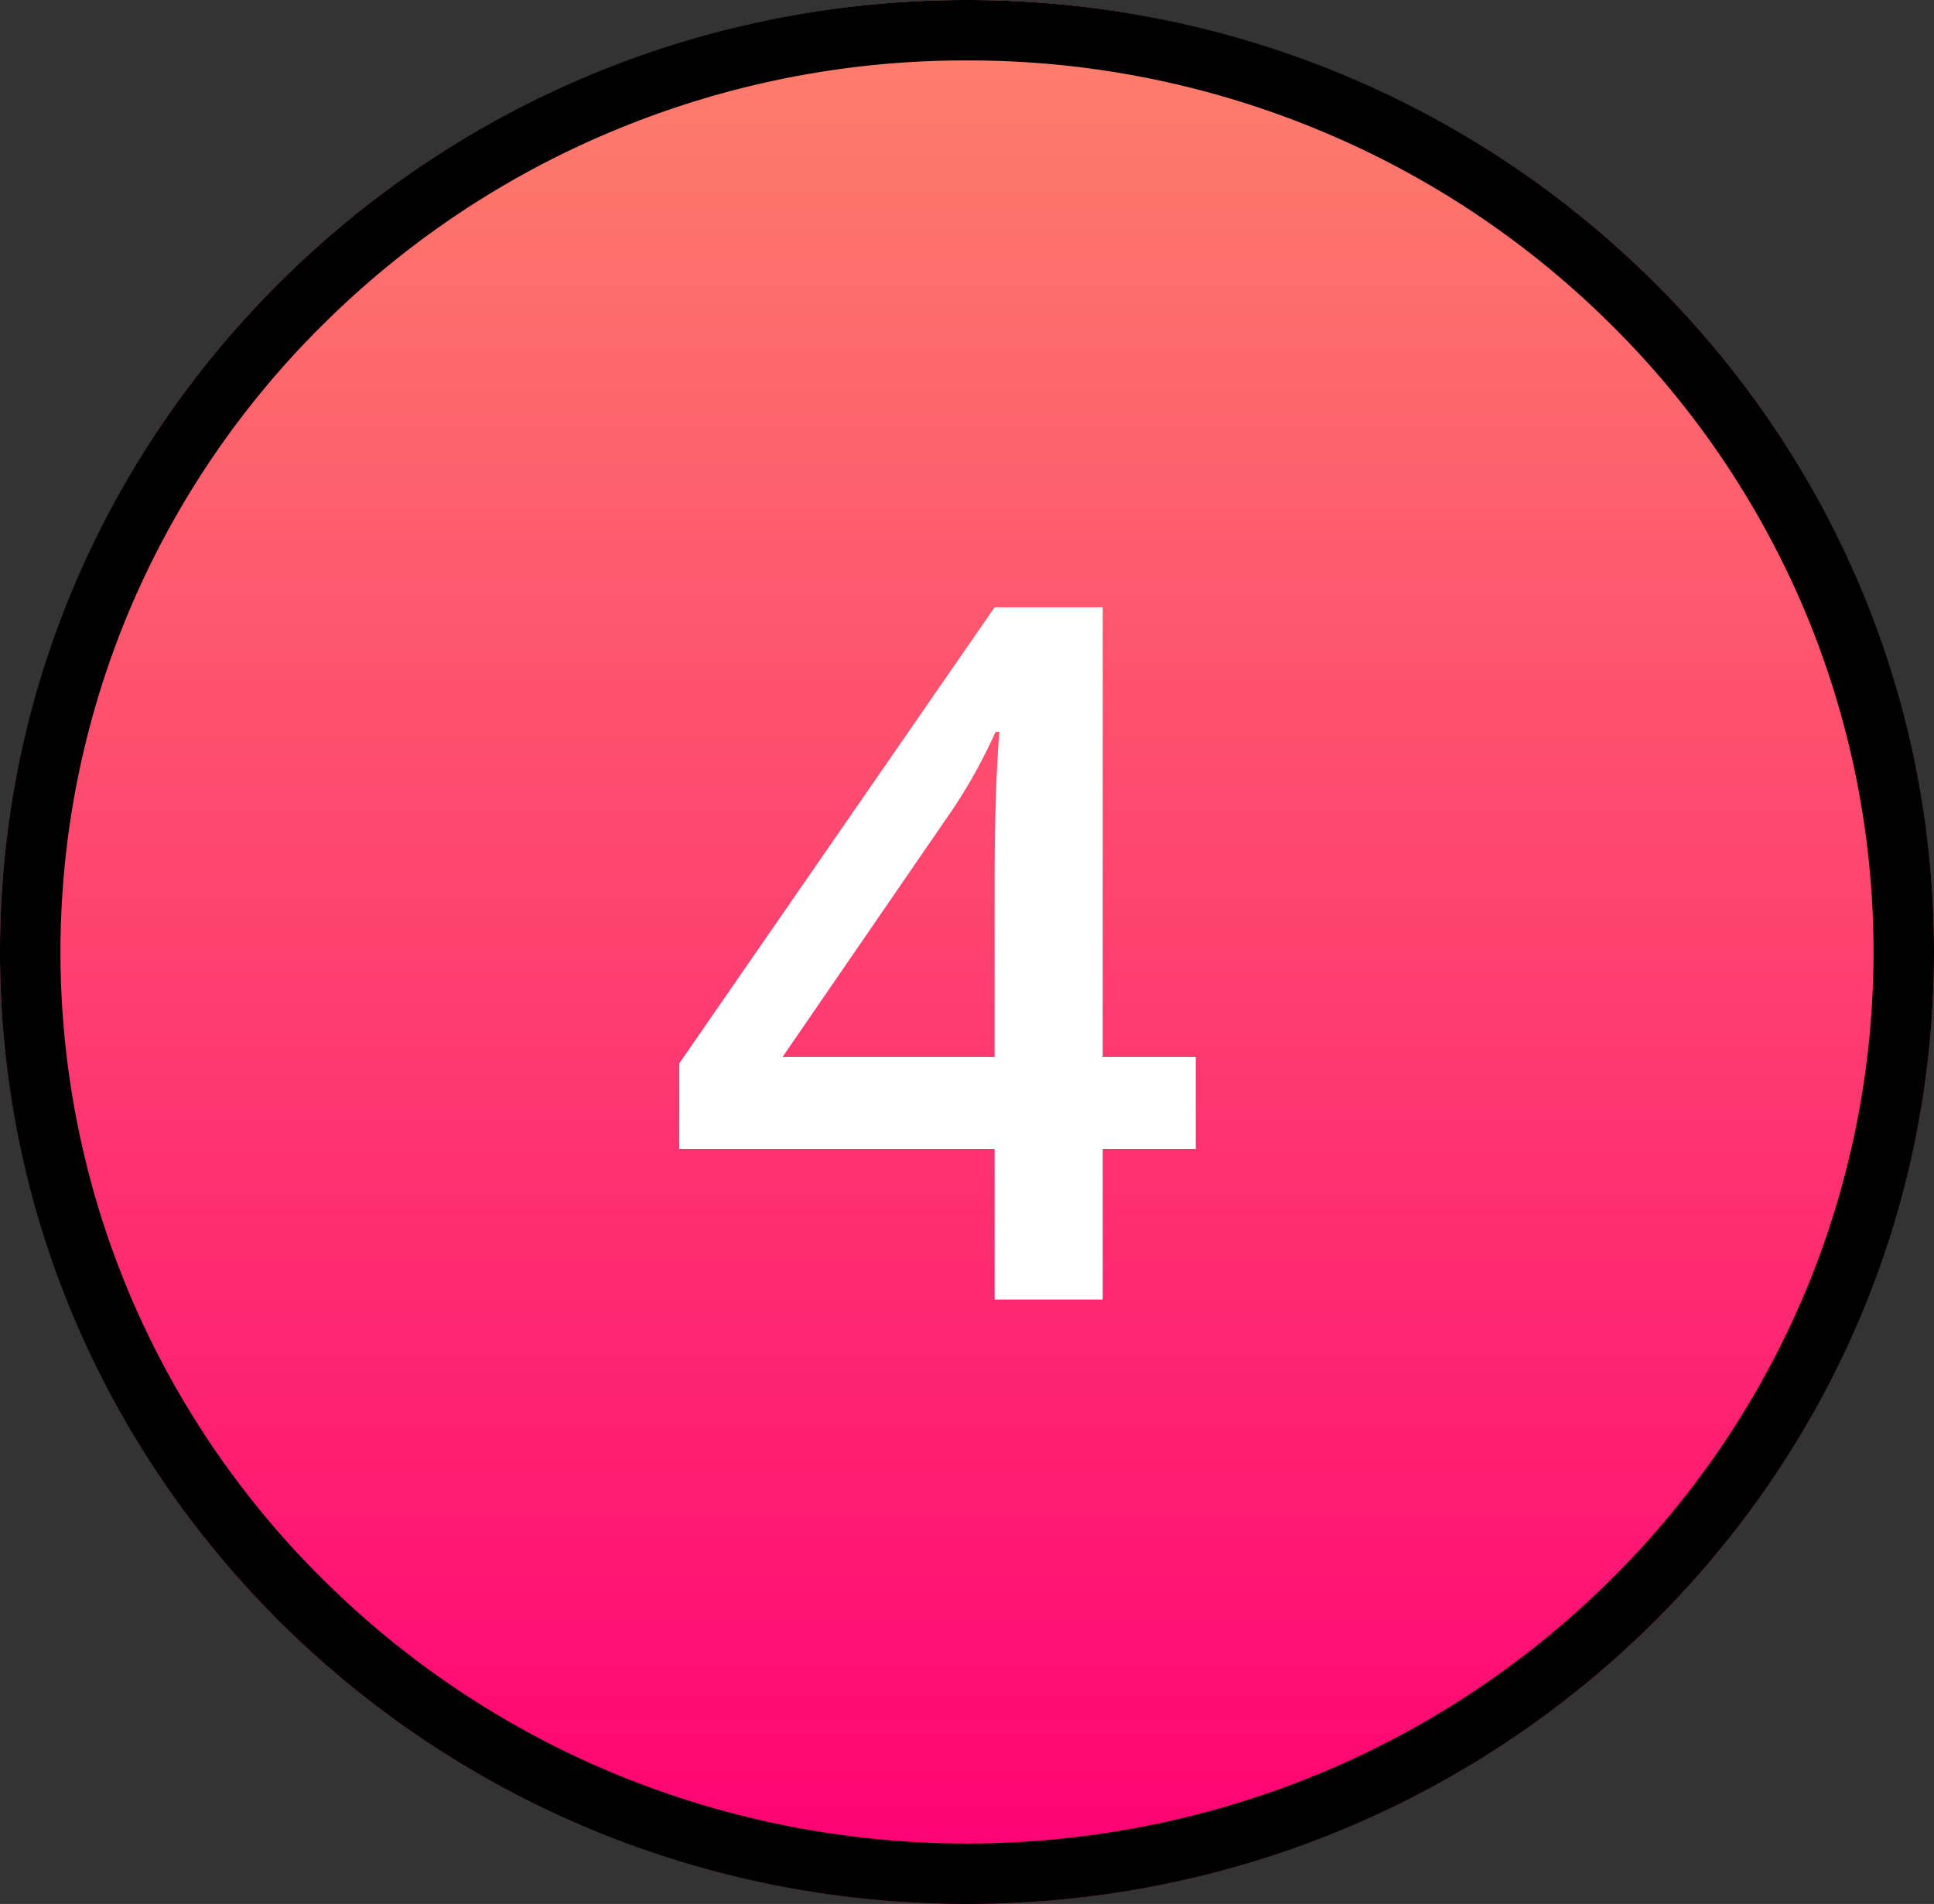
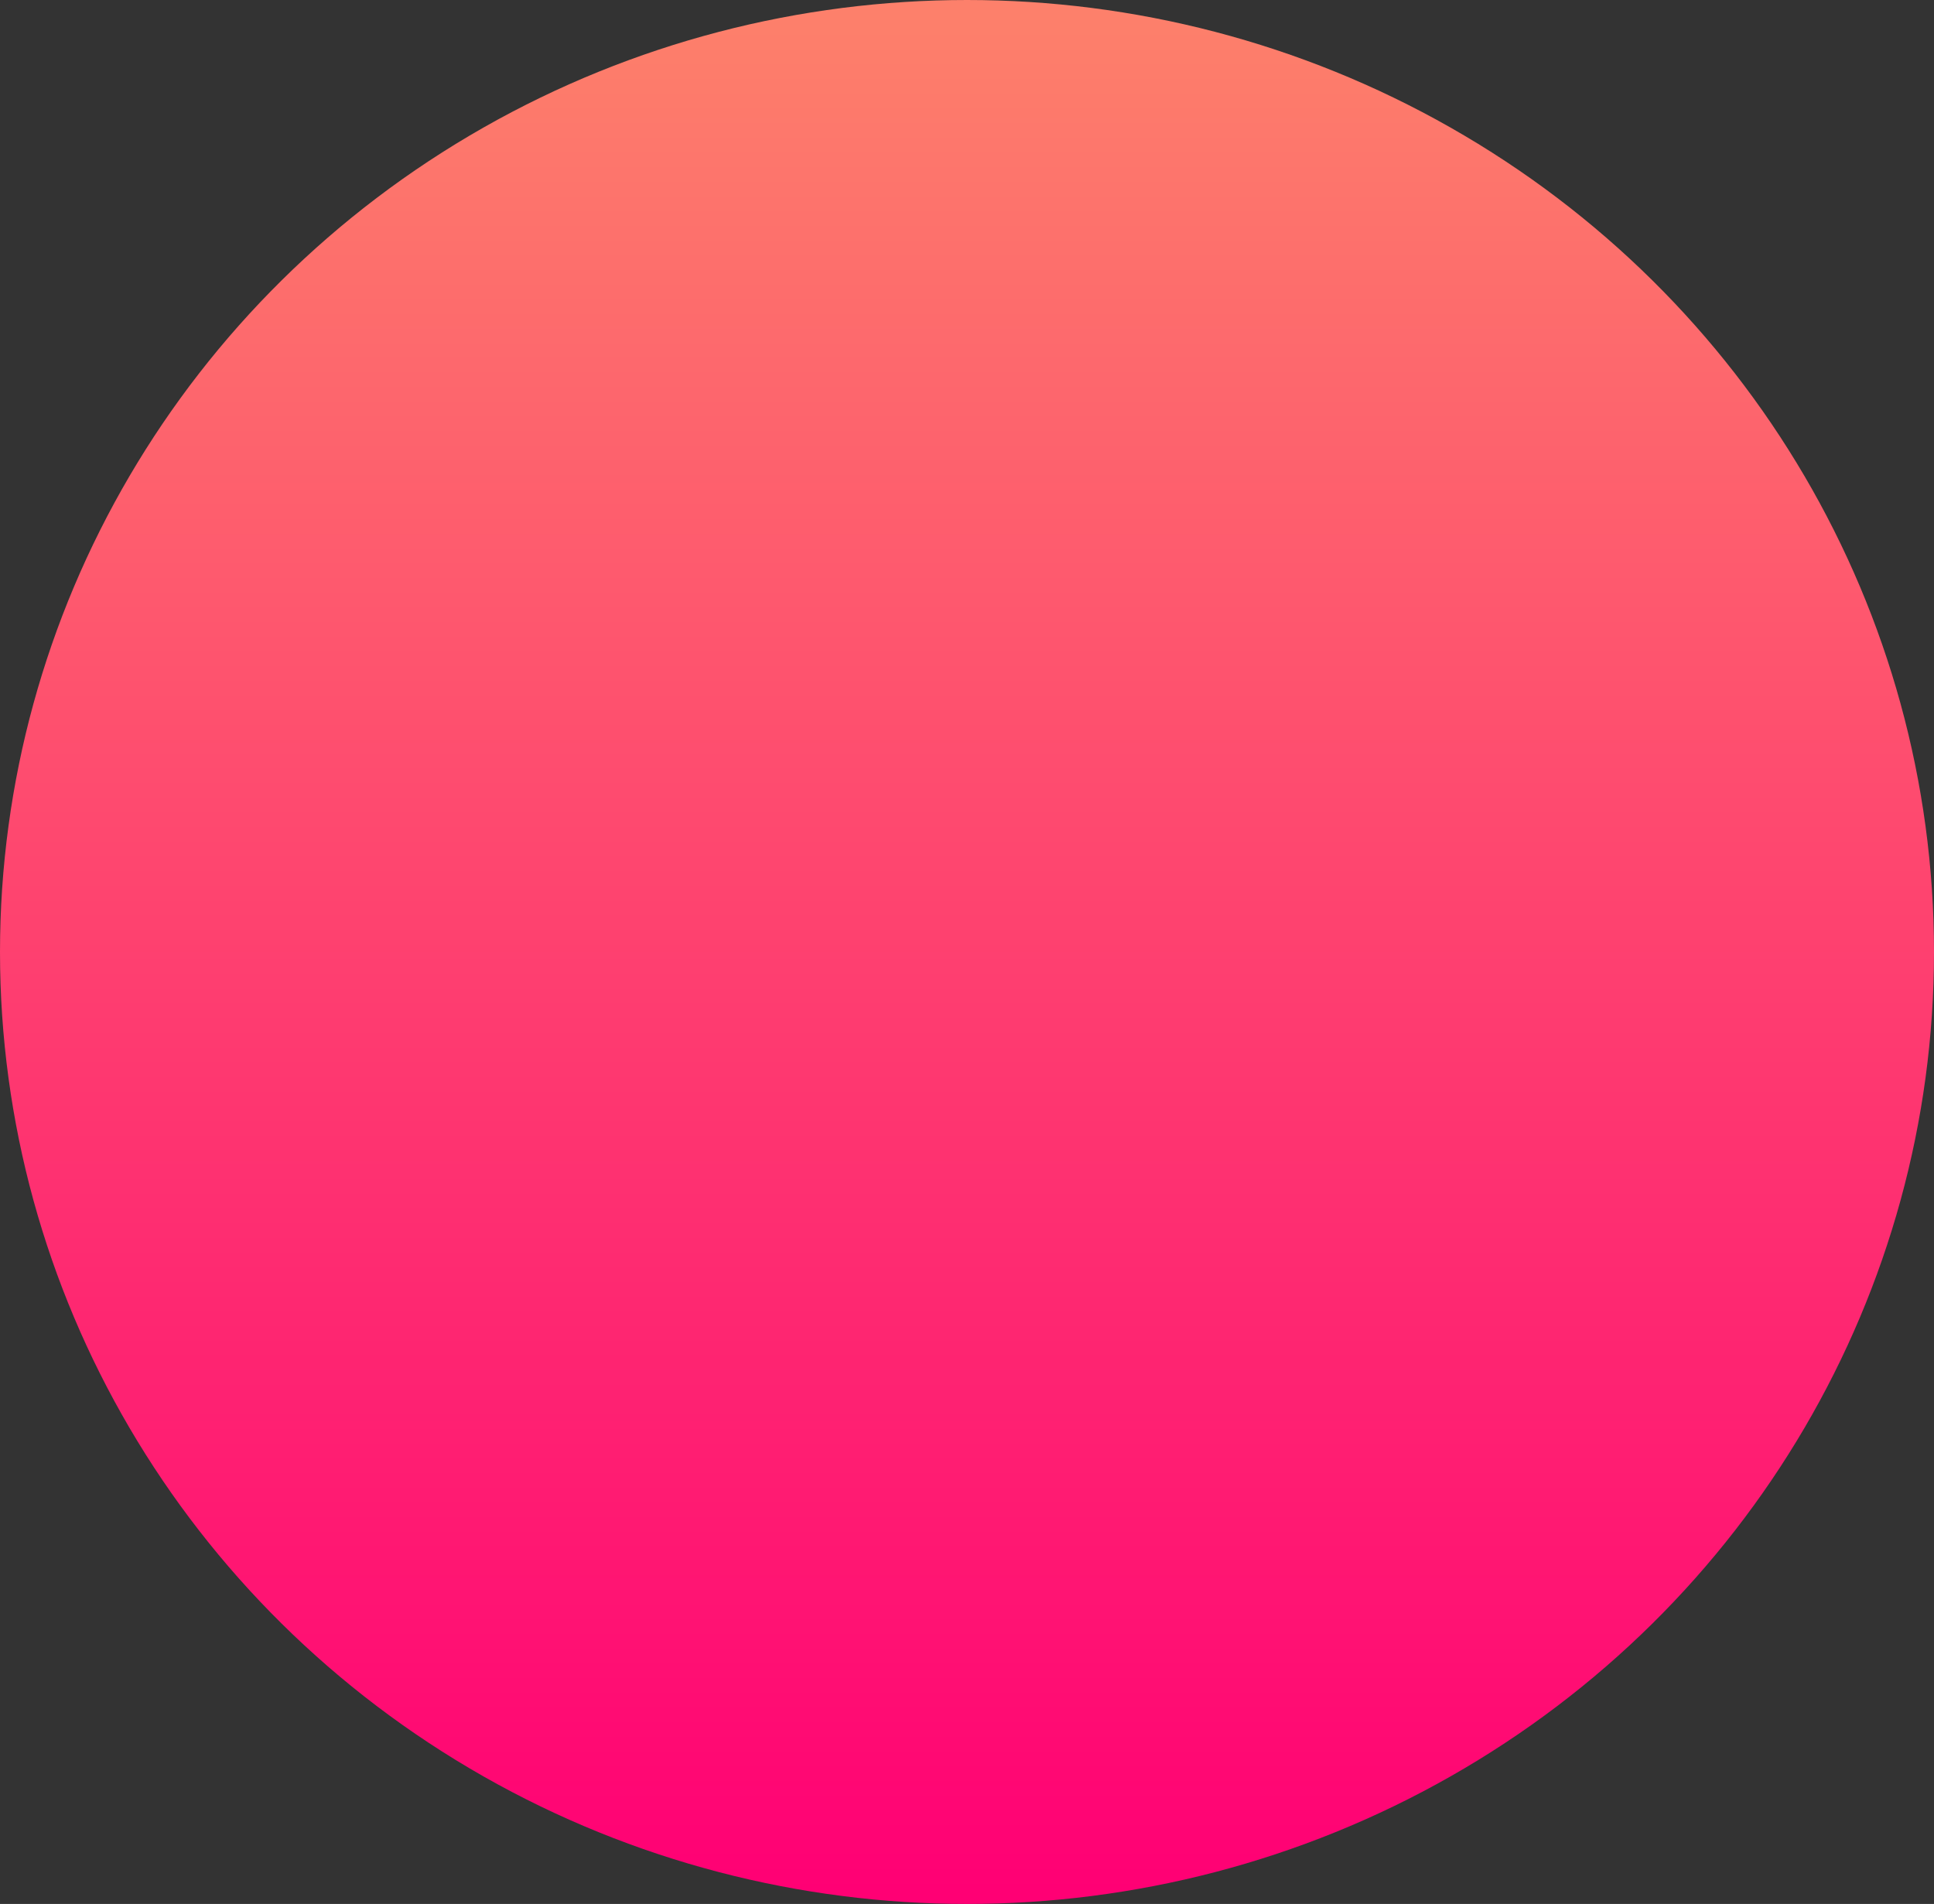
<svg xmlns="http://www.w3.org/2000/svg" width="64" height="63" viewBox="0 0 64 63">
  <rect x="0" y="0" width="64" height="63" fill="#333333" stroke="none" />
  <defs>
    <linearGradient id="a" x1="0.5" x2="0.5" y2="1" gradientUnits="objectBoundingBox">
      <stop offset="0" stop-color="#fd806b" />
      <stop offset="1" stop-color="#ff0074" />
    </linearGradient>
  </defs>
  <g transform="translate(-618 -765)">
    <ellipse cx="32" cy="31.5" rx="32" ry="31.5" transform="translate(618 765)" fill="url(#a)" />
-     <path d="M32,2A30.246,30.246,0,0,0,20.313,4.322a29.935,29.935,0,0,0-9.537,6.33,29.382,29.382,0,0,0-6.423,9.377,29.149,29.149,0,0,0,0,22.943,29.382,29.382,0,0,0,6.423,9.377,29.935,29.935,0,0,0,9.537,6.33,30.575,30.575,0,0,0,23.374,0,29.935,29.935,0,0,0,9.537-6.33,29.382,29.382,0,0,0,6.423-9.377,29.149,29.149,0,0,0,0-22.943,29.382,29.382,0,0,0-6.423-9.377,29.935,29.935,0,0,0-9.537-6.33A30.246,30.246,0,0,0,32,2m0-2C49.673,0,64,14.1,64,31.5S49.673,63,32,63,0,48.9,0,31.5,14.327,0,32,0Z" transform="translate(618 765)" />
-     <path d="M39.57,29.016H36.492V34H32.914V29.016H22.477V26.188L32.914,11.094h3.578V25.969H39.57Zm-6.656-3.047V20.234q0-3.062.156-5.016h-.125a17.725,17.725,0,0,1-1.375,2.5L25.9,25.969Z" transform="translate(618 774)" fill="#fff" />
  </g>
</svg>